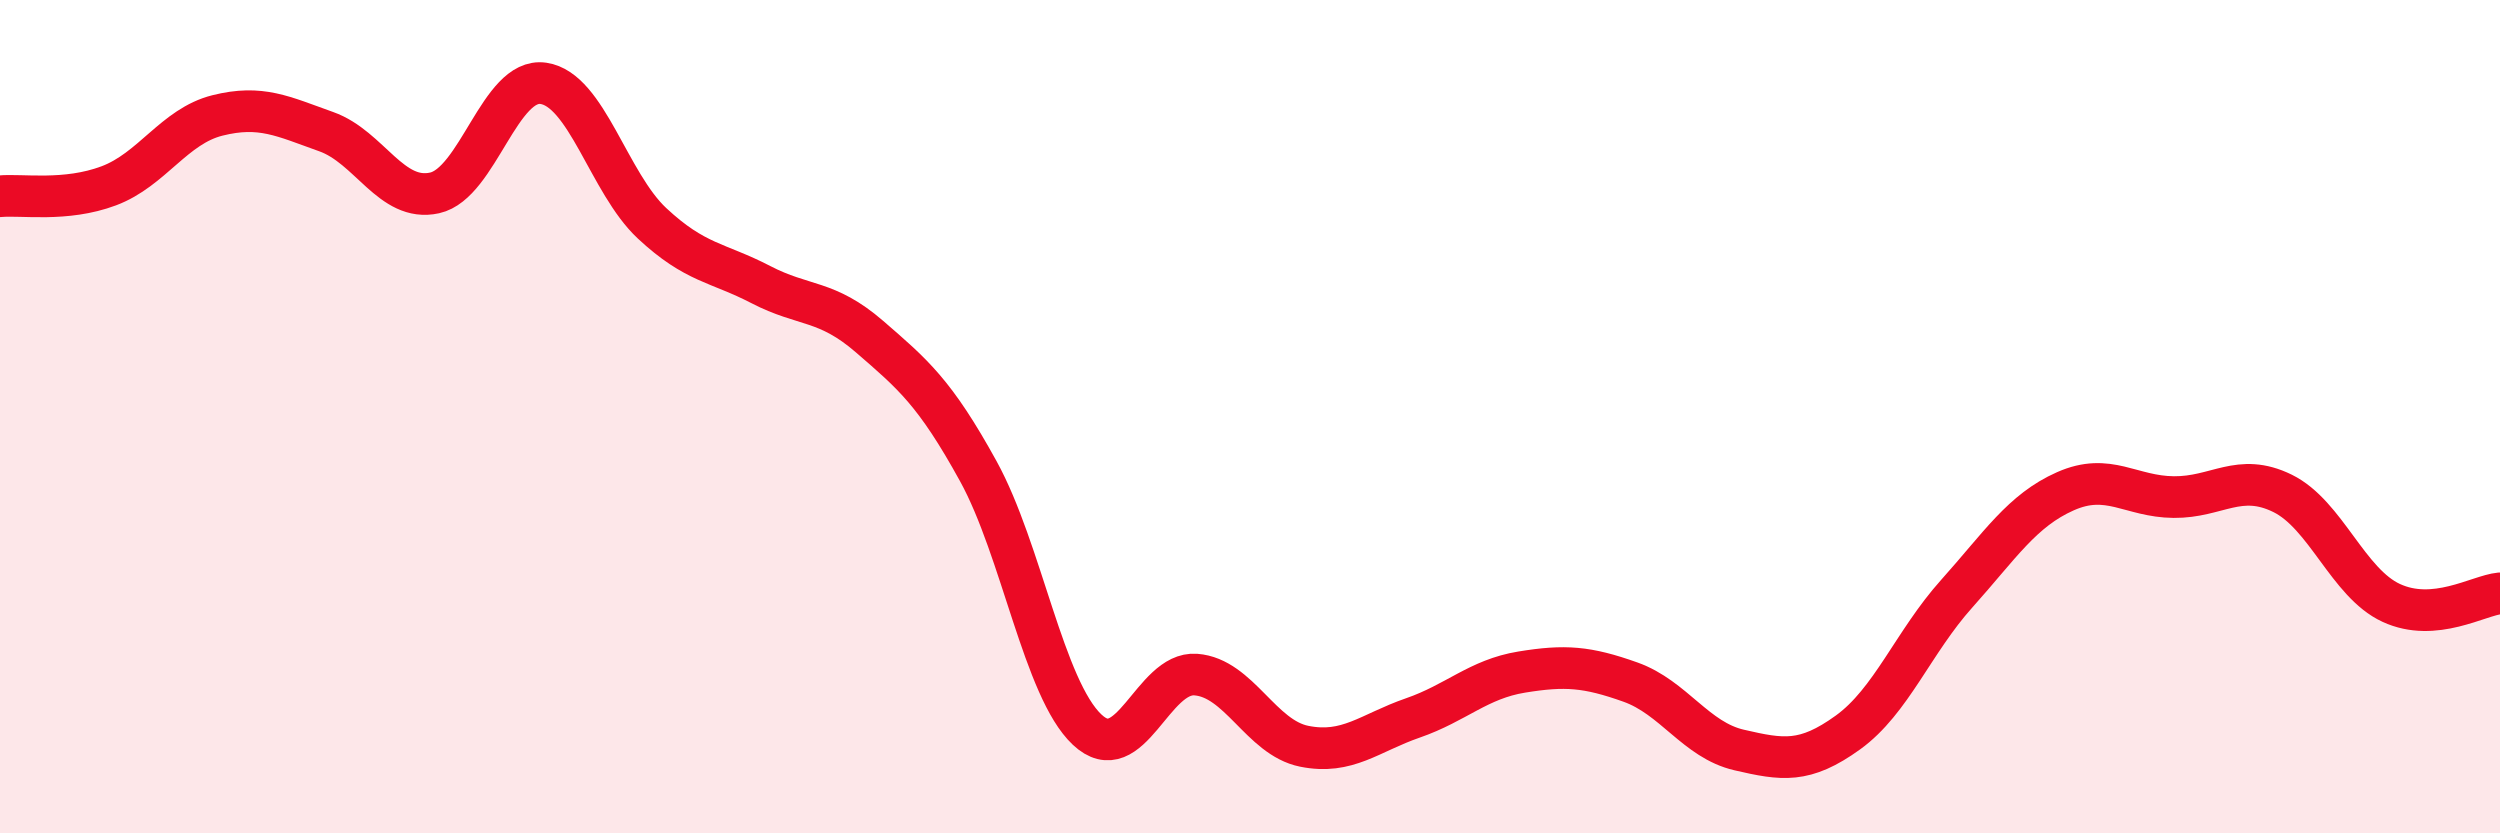
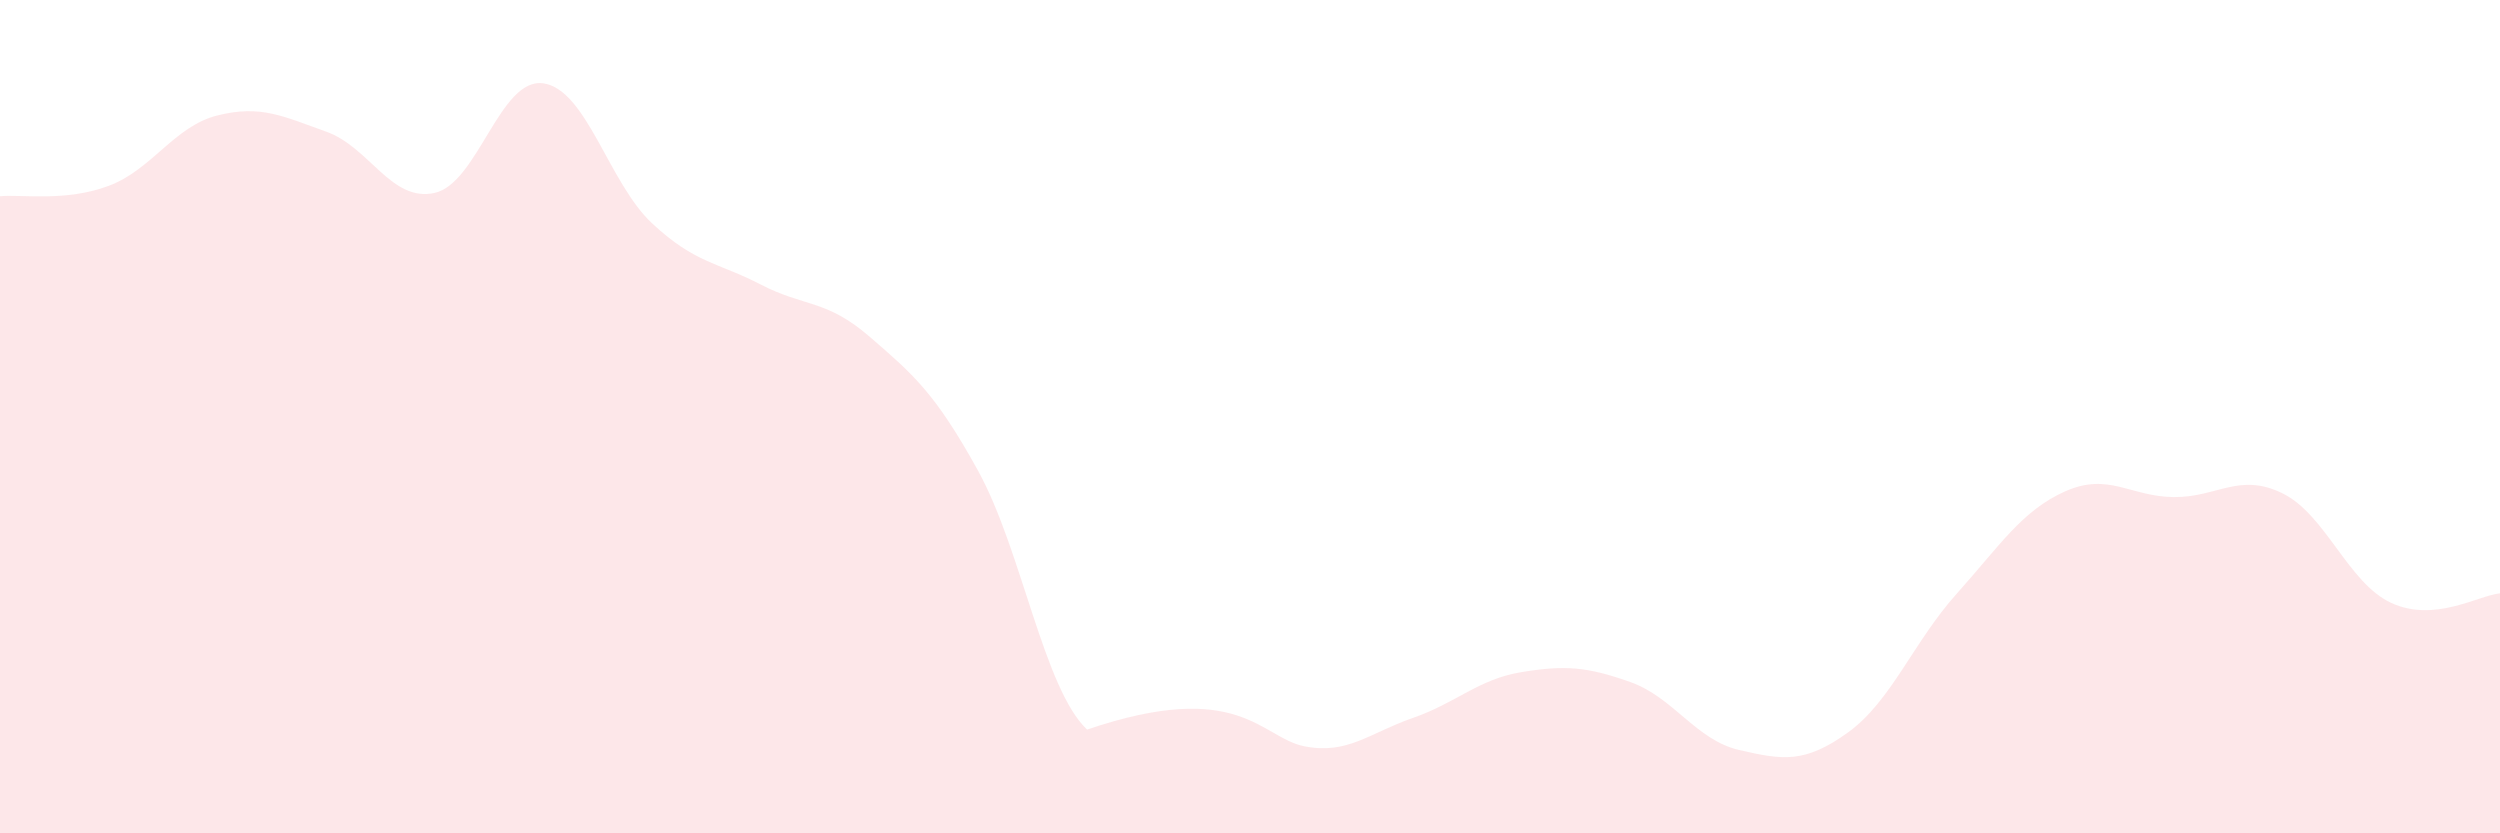
<svg xmlns="http://www.w3.org/2000/svg" width="60" height="20" viewBox="0 0 60 20">
-   <path d="M 0,4.71 C 0.52,4.66 1.57,4.85 2.61,4.46 C 3.65,4.07 4.18,3.03 5.22,2.77 C 6.26,2.51 6.79,2.79 7.83,3.16 C 8.87,3.53 9.39,4.86 10.43,4.63 C 11.47,4.4 12,1.85 13.04,2 C 14.08,2.15 14.61,4.39 15.65,5.36 C 16.69,6.33 17.22,6.29 18.26,6.83 C 19.3,7.37 19.83,7.18 20.87,8.08 C 21.91,8.98 22.44,9.42 23.48,11.31 C 24.52,13.2 25.05,16.53 26.09,17.51 C 27.13,18.49 27.66,16.11 28.7,16.19 C 29.74,16.27 30.26,17.7 31.3,17.91 C 32.34,18.12 32.87,17.59 33.91,17.23 C 34.95,16.87 35.48,16.3 36.52,16.13 C 37.56,15.96 38.09,16 39.13,16.37 C 40.17,16.74 40.7,17.76 41.74,18 C 42.78,18.24 43.31,18.33 44.35,17.58 C 45.39,16.83 45.92,15.41 46.96,14.25 C 48,13.09 48.53,12.25 49.57,11.79 C 50.61,11.33 51.13,11.92 52.17,11.93 C 53.21,11.94 53.74,11.33 54.78,11.84 C 55.82,12.35 56.35,13.99 57.39,14.47 C 58.43,14.95 59.48,14.29 60,14.24L60 20L0 20Z" fill="#EB0A25" opacity="0.1" stroke-linecap="round" stroke-linejoin="round" />
-   <path d="M 0,4.71 C 0.52,4.66 1.57,4.85 2.61,4.46 C 3.65,4.07 4.18,3.03 5.22,2.77 C 6.26,2.51 6.79,2.79 7.83,3.16 C 8.87,3.53 9.39,4.86 10.43,4.63 C 11.47,4.4 12,1.85 13.04,2 C 14.08,2.15 14.61,4.39 15.65,5.36 C 16.69,6.33 17.22,6.29 18.26,6.83 C 19.3,7.37 19.83,7.18 20.87,8.08 C 21.91,8.98 22.44,9.42 23.48,11.31 C 24.52,13.2 25.05,16.53 26.09,17.51 C 27.13,18.49 27.66,16.11 28.7,16.19 C 29.74,16.27 30.26,17.7 31.3,17.91 C 32.34,18.12 32.87,17.59 33.91,17.23 C 34.95,16.87 35.48,16.3 36.52,16.13 C 37.56,15.96 38.09,16 39.13,16.37 C 40.17,16.74 40.7,17.76 41.74,18 C 42.78,18.24 43.31,18.33 44.35,17.58 C 45.39,16.83 45.92,15.41 46.96,14.25 C 48,13.09 48.53,12.25 49.57,11.79 C 50.61,11.33 51.13,11.92 52.17,11.93 C 53.21,11.94 53.74,11.33 54.78,11.84 C 55.82,12.35 56.35,13.99 57.39,14.47 C 58.43,14.95 59.48,14.29 60,14.24" stroke="#EB0A25" stroke-width="1" fill="none" stroke-linecap="round" stroke-linejoin="round" />
+   <path d="M 0,4.71 C 0.52,4.66 1.57,4.85 2.61,4.46 C 3.65,4.07 4.18,3.03 5.22,2.77 C 6.26,2.51 6.79,2.79 7.83,3.16 C 8.87,3.53 9.39,4.86 10.43,4.63 C 11.47,4.4 12,1.85 13.04,2 C 14.08,2.15 14.61,4.39 15.65,5.36 C 16.69,6.33 17.22,6.29 18.26,6.83 C 19.3,7.37 19.83,7.18 20.87,8.08 C 21.91,8.98 22.44,9.42 23.48,11.31 C 24.52,13.2 25.05,16.53 26.09,17.51 C 29.74,16.27 30.26,17.7 31.3,17.91 C 32.34,18.12 32.87,17.59 33.91,17.23 C 34.95,16.87 35.48,16.3 36.52,16.13 C 37.56,15.96 38.09,16 39.13,16.37 C 40.17,16.74 40.7,17.76 41.74,18 C 42.78,18.24 43.31,18.33 44.35,17.58 C 45.39,16.83 45.92,15.41 46.96,14.25 C 48,13.09 48.53,12.25 49.57,11.79 C 50.61,11.33 51.13,11.92 52.17,11.93 C 53.21,11.94 53.74,11.33 54.78,11.84 C 55.82,12.35 56.35,13.99 57.39,14.47 C 58.43,14.95 59.48,14.29 60,14.24L60 20L0 20Z" fill="#EB0A25" opacity="0.1" stroke-linecap="round" stroke-linejoin="round" />
</svg>